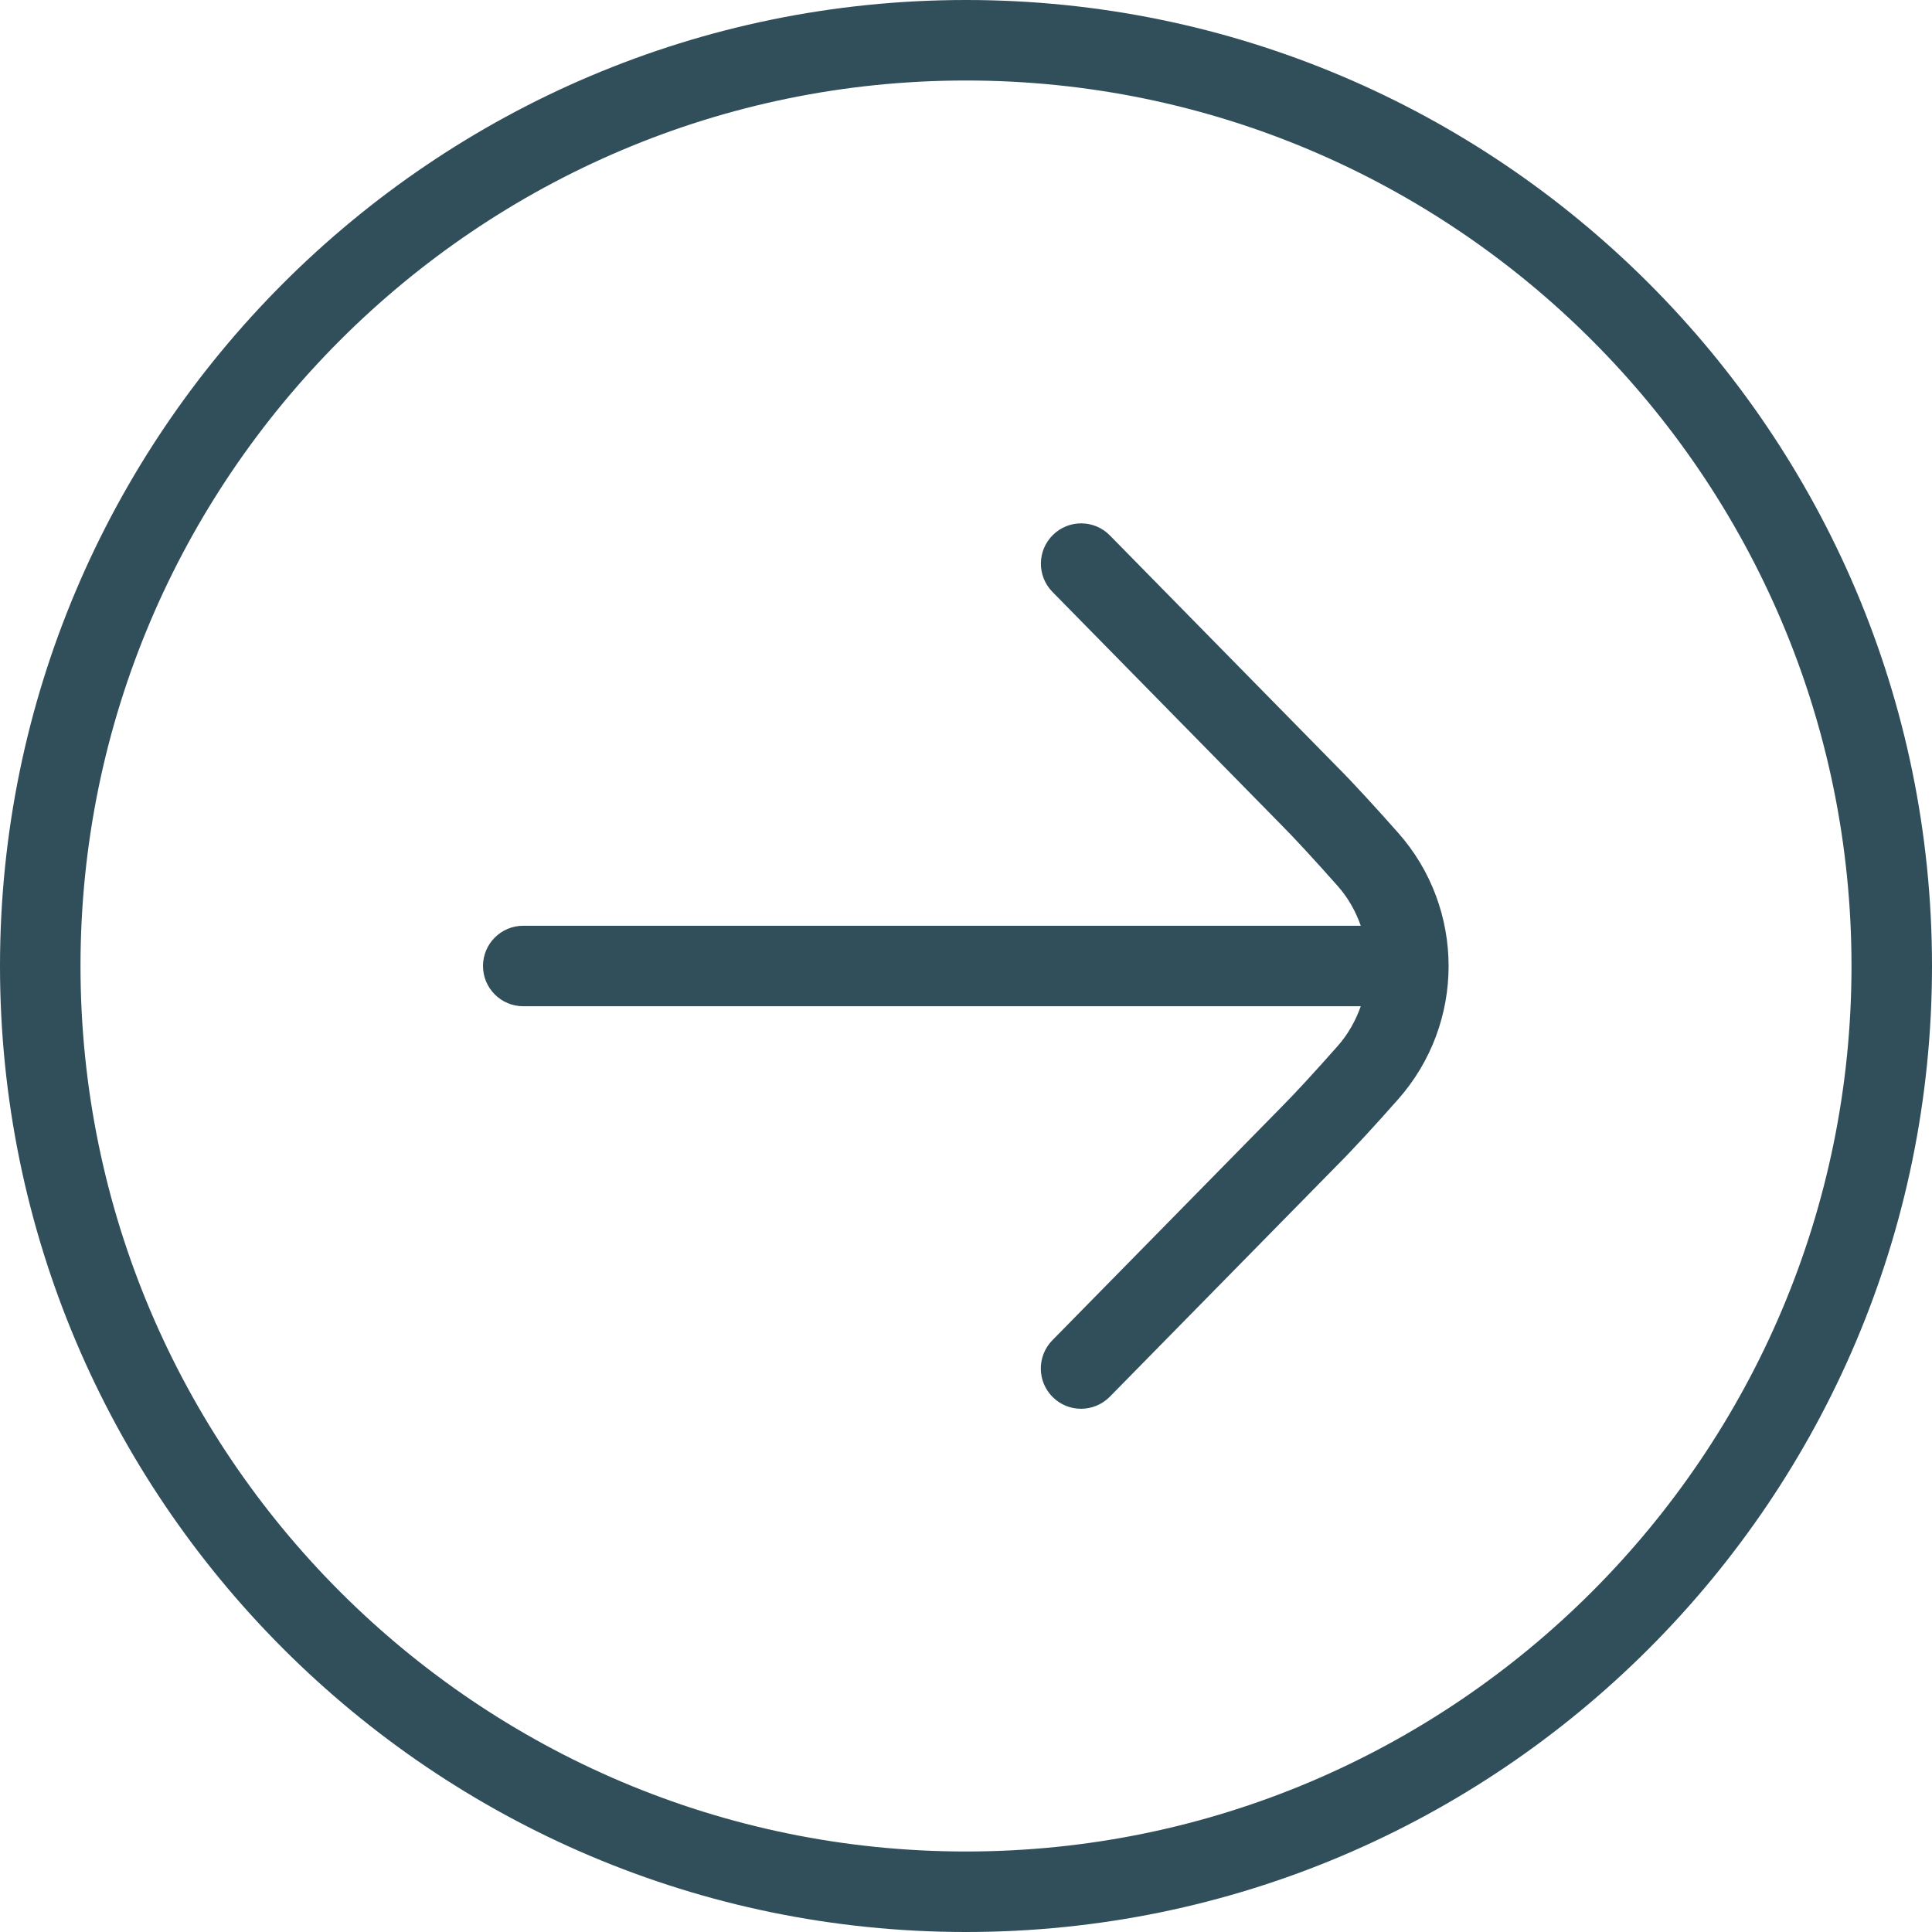
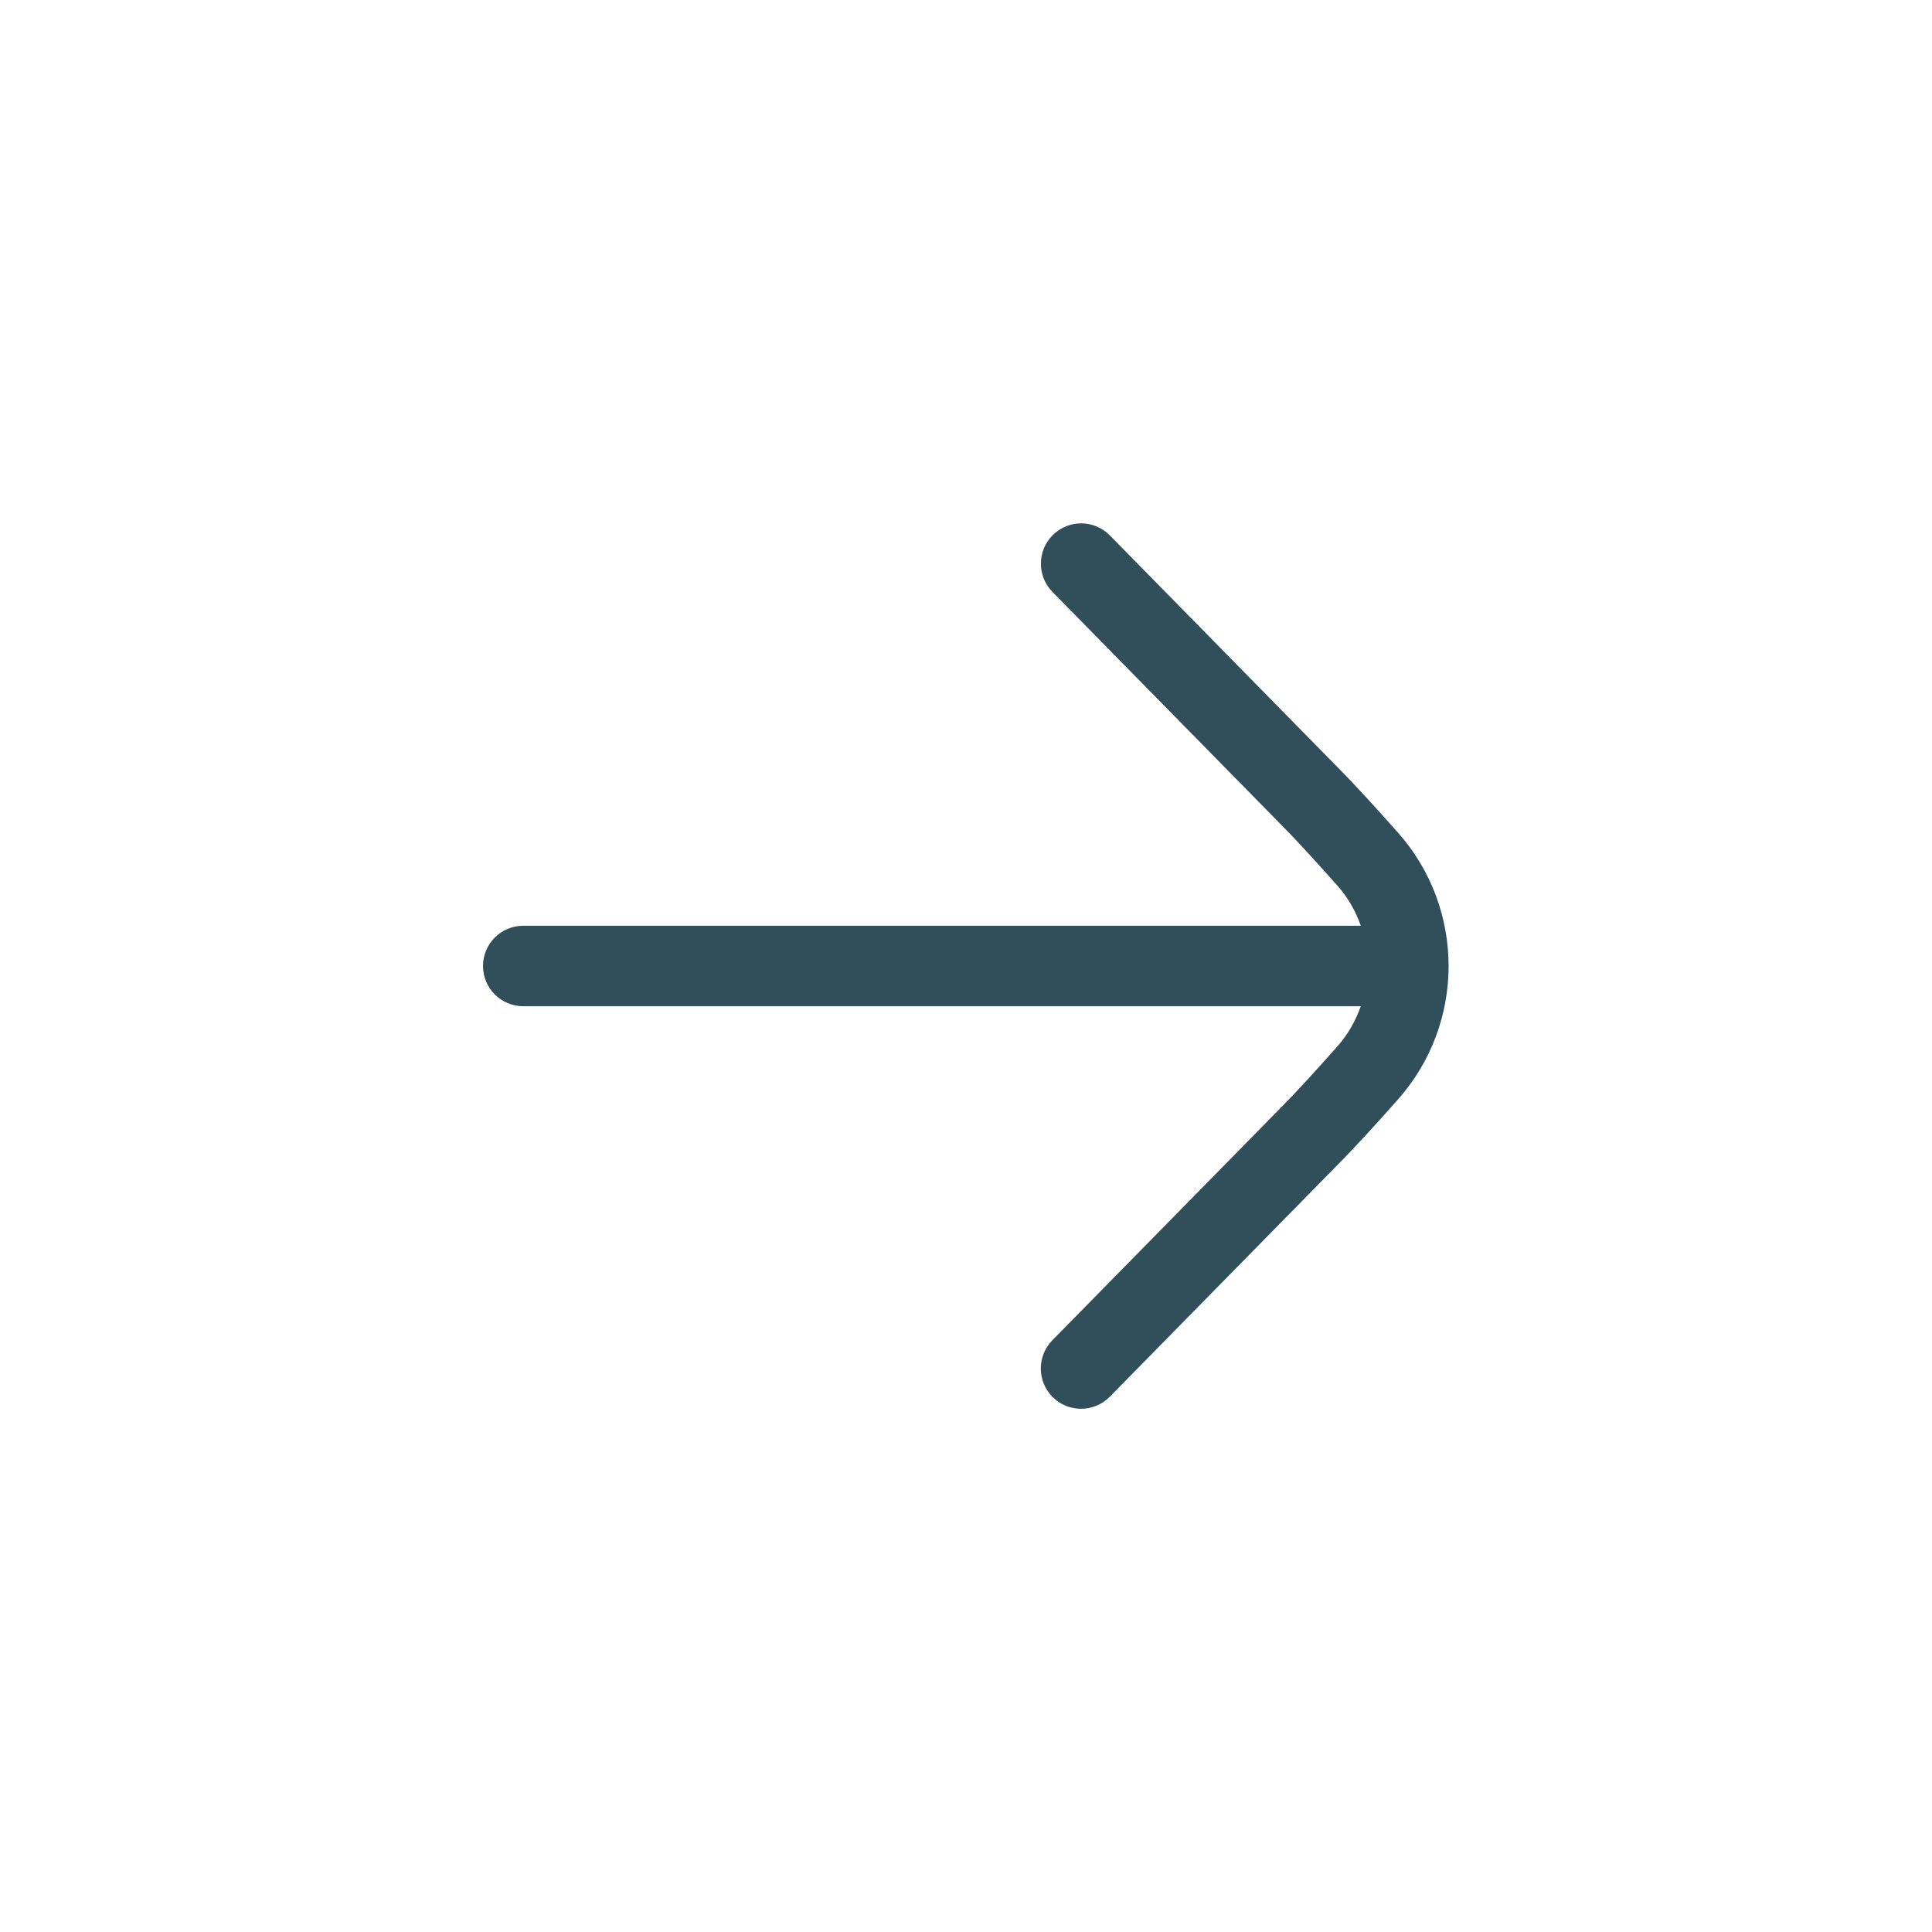
<svg xmlns="http://www.w3.org/2000/svg" width="48" height="48" viewBox="0 0 48 48" fill="none">
-   <path d="M0 24C0 37.234 10.766 48 24 48C37.234 48 48 37.234 48 24C48 10.766 37.234 0 24 0C10.766 0 0 10.766 0 24ZM46 24C46 36.13 36.13 46 24 46C11.87 46 2 36.13 2 24C2 11.87 11.87 2 24 2C36.13 2 46 11.87 46 24Z" fill="#314F5B" />
  <path d="M26.144 14.702L31.806 20.466C32.18 20.84 32.702 21.412 33.236 22.014C33.498 22.31 33.684 22.646 33.808 23H13C12.448 23 12 23.448 12 24C12 24.552 12.448 25 13 25H33.808C33.682 25.354 33.498 25.69 33.236 25.986C32.704 26.588 32.182 27.16 31.802 27.54L26.146 33.298C25.758 33.694 25.764 34.326 26.158 34.714C26.552 35.102 27.186 35.094 27.572 34.702L33.222 28.95C33.618 28.554 34.172 27.95 34.734 27.314C35.57 26.37 35.99 25.186 35.99 24.002C35.99 22.818 35.572 21.634 34.736 20.69C34.172 20.054 33.618 19.448 33.23 19.06L27.574 13.302C27.188 12.908 26.554 12.902 26.16 13.29C25.766 13.678 25.76 14.31 26.148 14.706L26.144 14.702Z" fill="#314F5B" />
</svg>